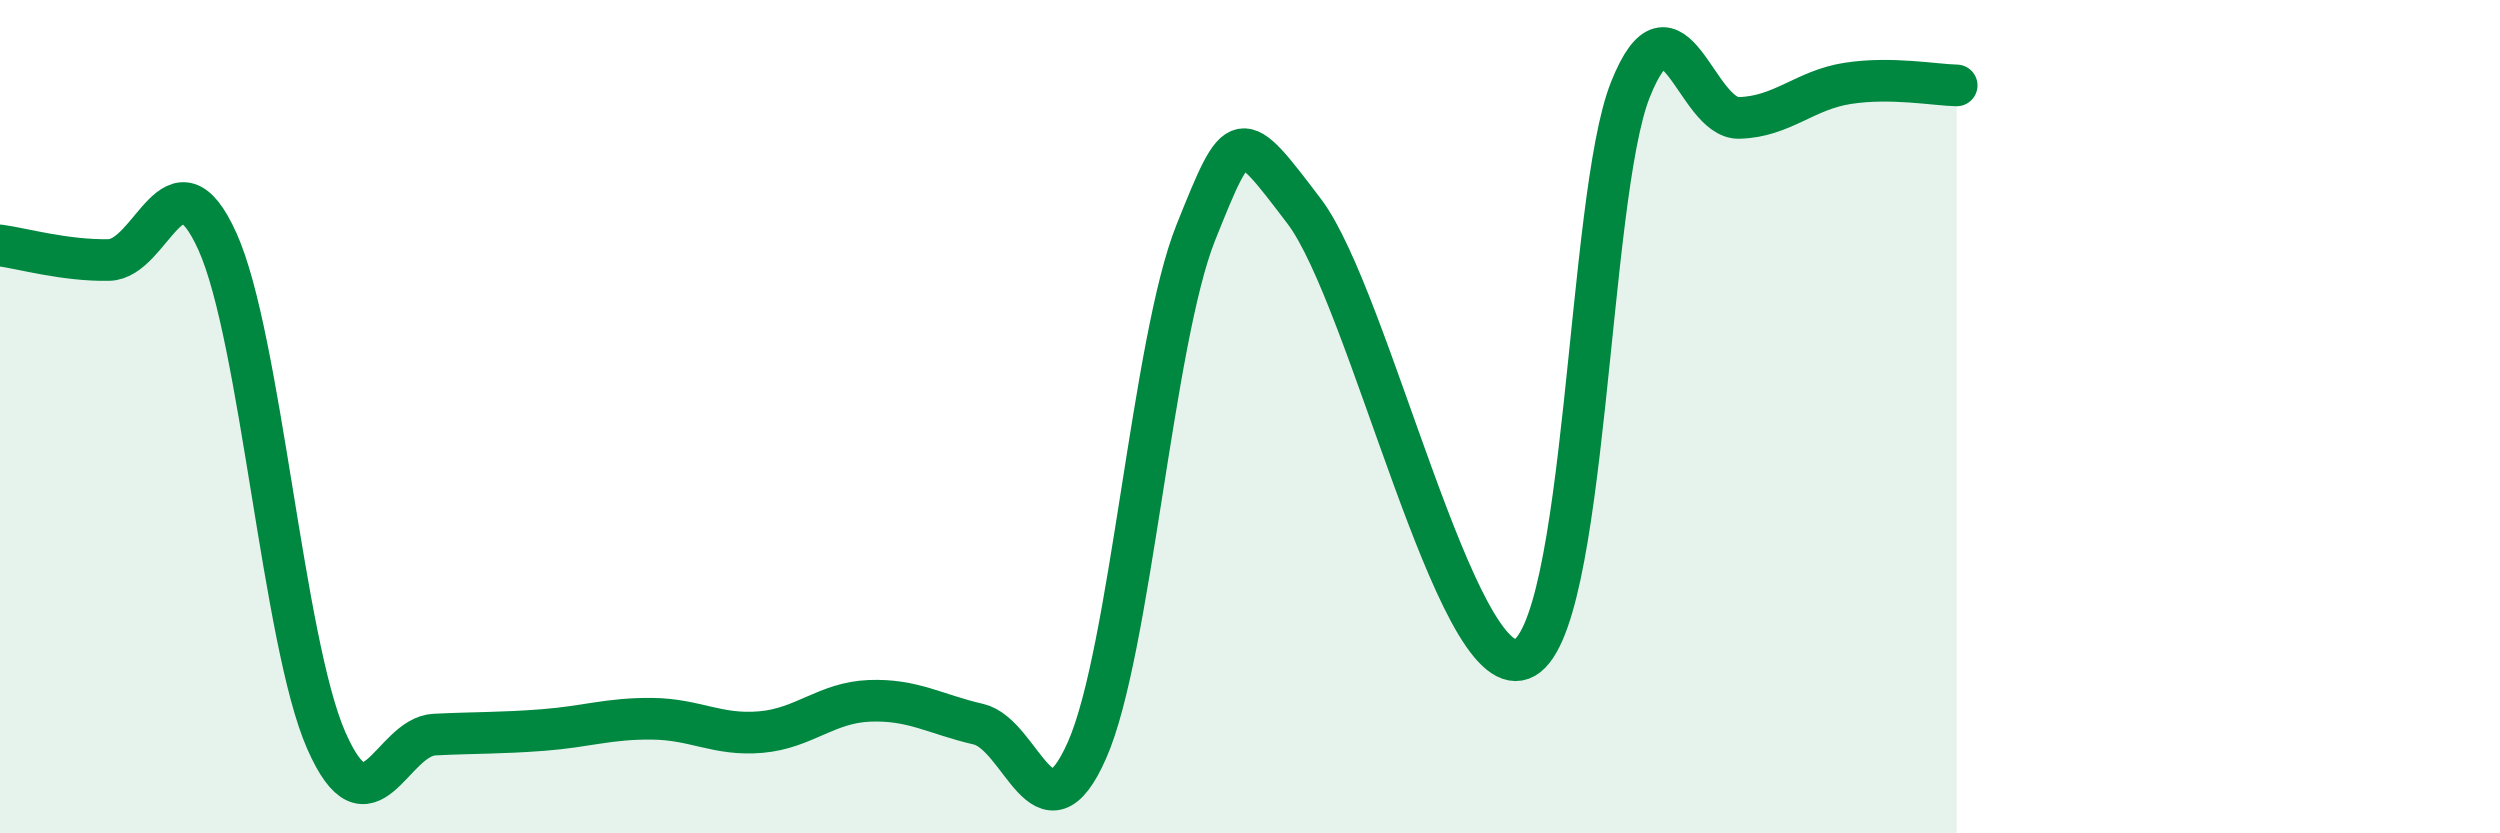
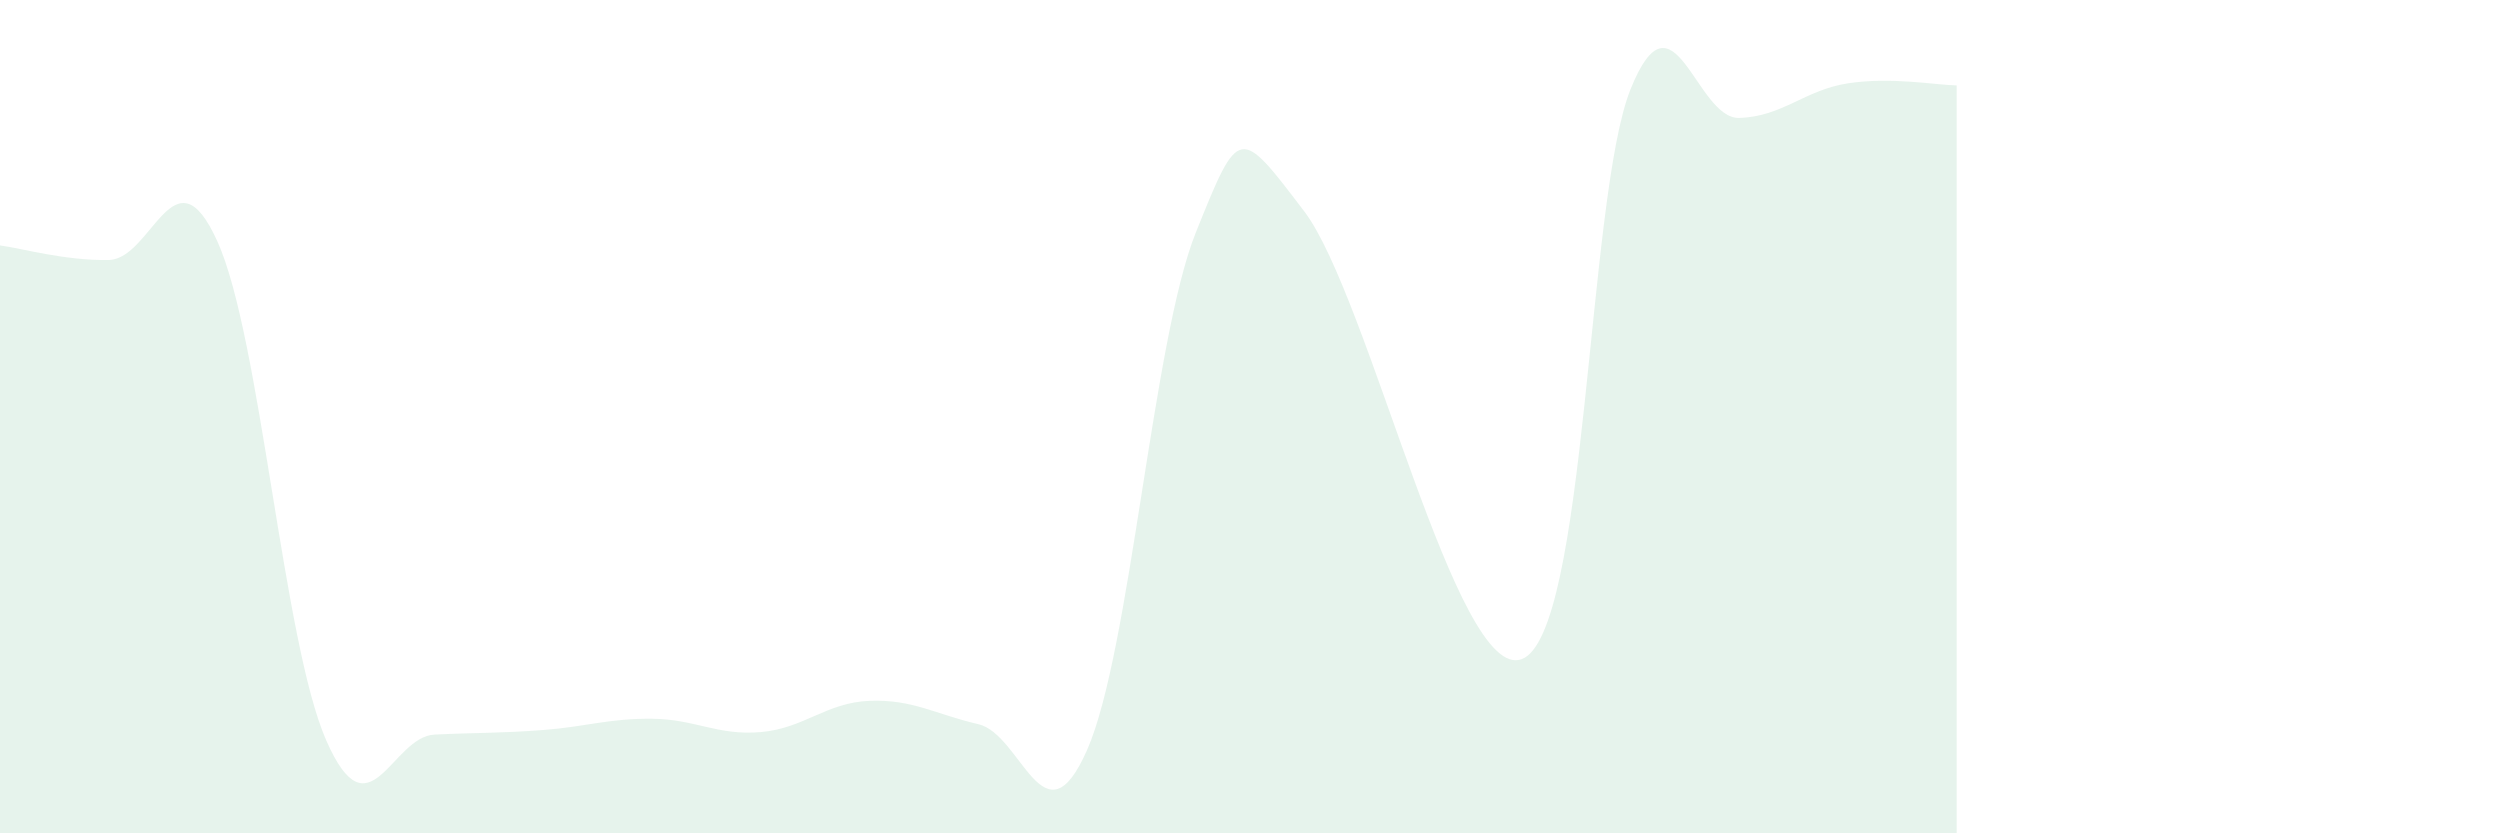
<svg xmlns="http://www.w3.org/2000/svg" width="60" height="20" viewBox="0 0 60 20">
  <path d="M 0,5.89 C 0.52,5.96 1.57,6.26 2.61,6.24 C 3.65,6.22 4.18,3.49 5.22,5.8 C 6.26,8.11 6.79,15.4 7.83,17.77 C 8.87,20.14 9.39,17.68 10.43,17.63 C 11.47,17.58 12,17.6 13.04,17.52 C 14.08,17.44 14.61,17.24 15.65,17.25 C 16.69,17.26 17.22,17.66 18.26,17.57 C 19.3,17.48 19.83,16.86 20.87,16.82 C 21.91,16.78 22.44,17.14 23.48,17.38 C 24.52,17.62 25.05,20.36 26.09,18 C 27.13,15.64 27.66,8.17 28.7,5.58 C 29.74,2.99 29.74,3.02 31.3,5.07 C 32.86,7.12 34.95,16.4 36.52,15.82 C 38.09,15.24 38.09,4.75 39.13,2.15 C 40.17,-0.45 40.7,2.86 41.74,2.83 C 42.78,2.8 43.31,2.16 44.35,2 C 45.39,1.84 46.44,2.04 46.96,2.05L46.96 20L0 20Z" fill="#008740" opacity="0.1" stroke-linecap="round" stroke-linejoin="round" />
-   <path d="M 0,5.89 C 0.52,5.96 1.57,6.26 2.61,6.24 C 3.65,6.22 4.18,3.49 5.22,5.8 C 6.26,8.11 6.79,15.4 7.83,17.77 C 8.87,20.14 9.39,17.68 10.43,17.63 C 11.47,17.58 12,17.6 13.04,17.52 C 14.08,17.44 14.61,17.24 15.65,17.25 C 16.69,17.26 17.22,17.66 18.26,17.57 C 19.3,17.48 19.83,16.86 20.87,16.82 C 21.91,16.78 22.44,17.14 23.48,17.38 C 24.52,17.62 25.05,20.36 26.09,18 C 27.13,15.64 27.66,8.17 28.7,5.58 C 29.74,2.99 29.74,3.02 31.3,5.07 C 32.86,7.12 34.95,16.4 36.52,15.82 C 38.09,15.24 38.09,4.75 39.13,2.15 C 40.17,-0.45 40.7,2.86 41.74,2.83 C 42.78,2.8 43.31,2.16 44.35,2 C 45.39,1.84 46.44,2.04 46.96,2.05" stroke="#008740" stroke-width="1" fill="none" stroke-linecap="round" stroke-linejoin="round" />
</svg>